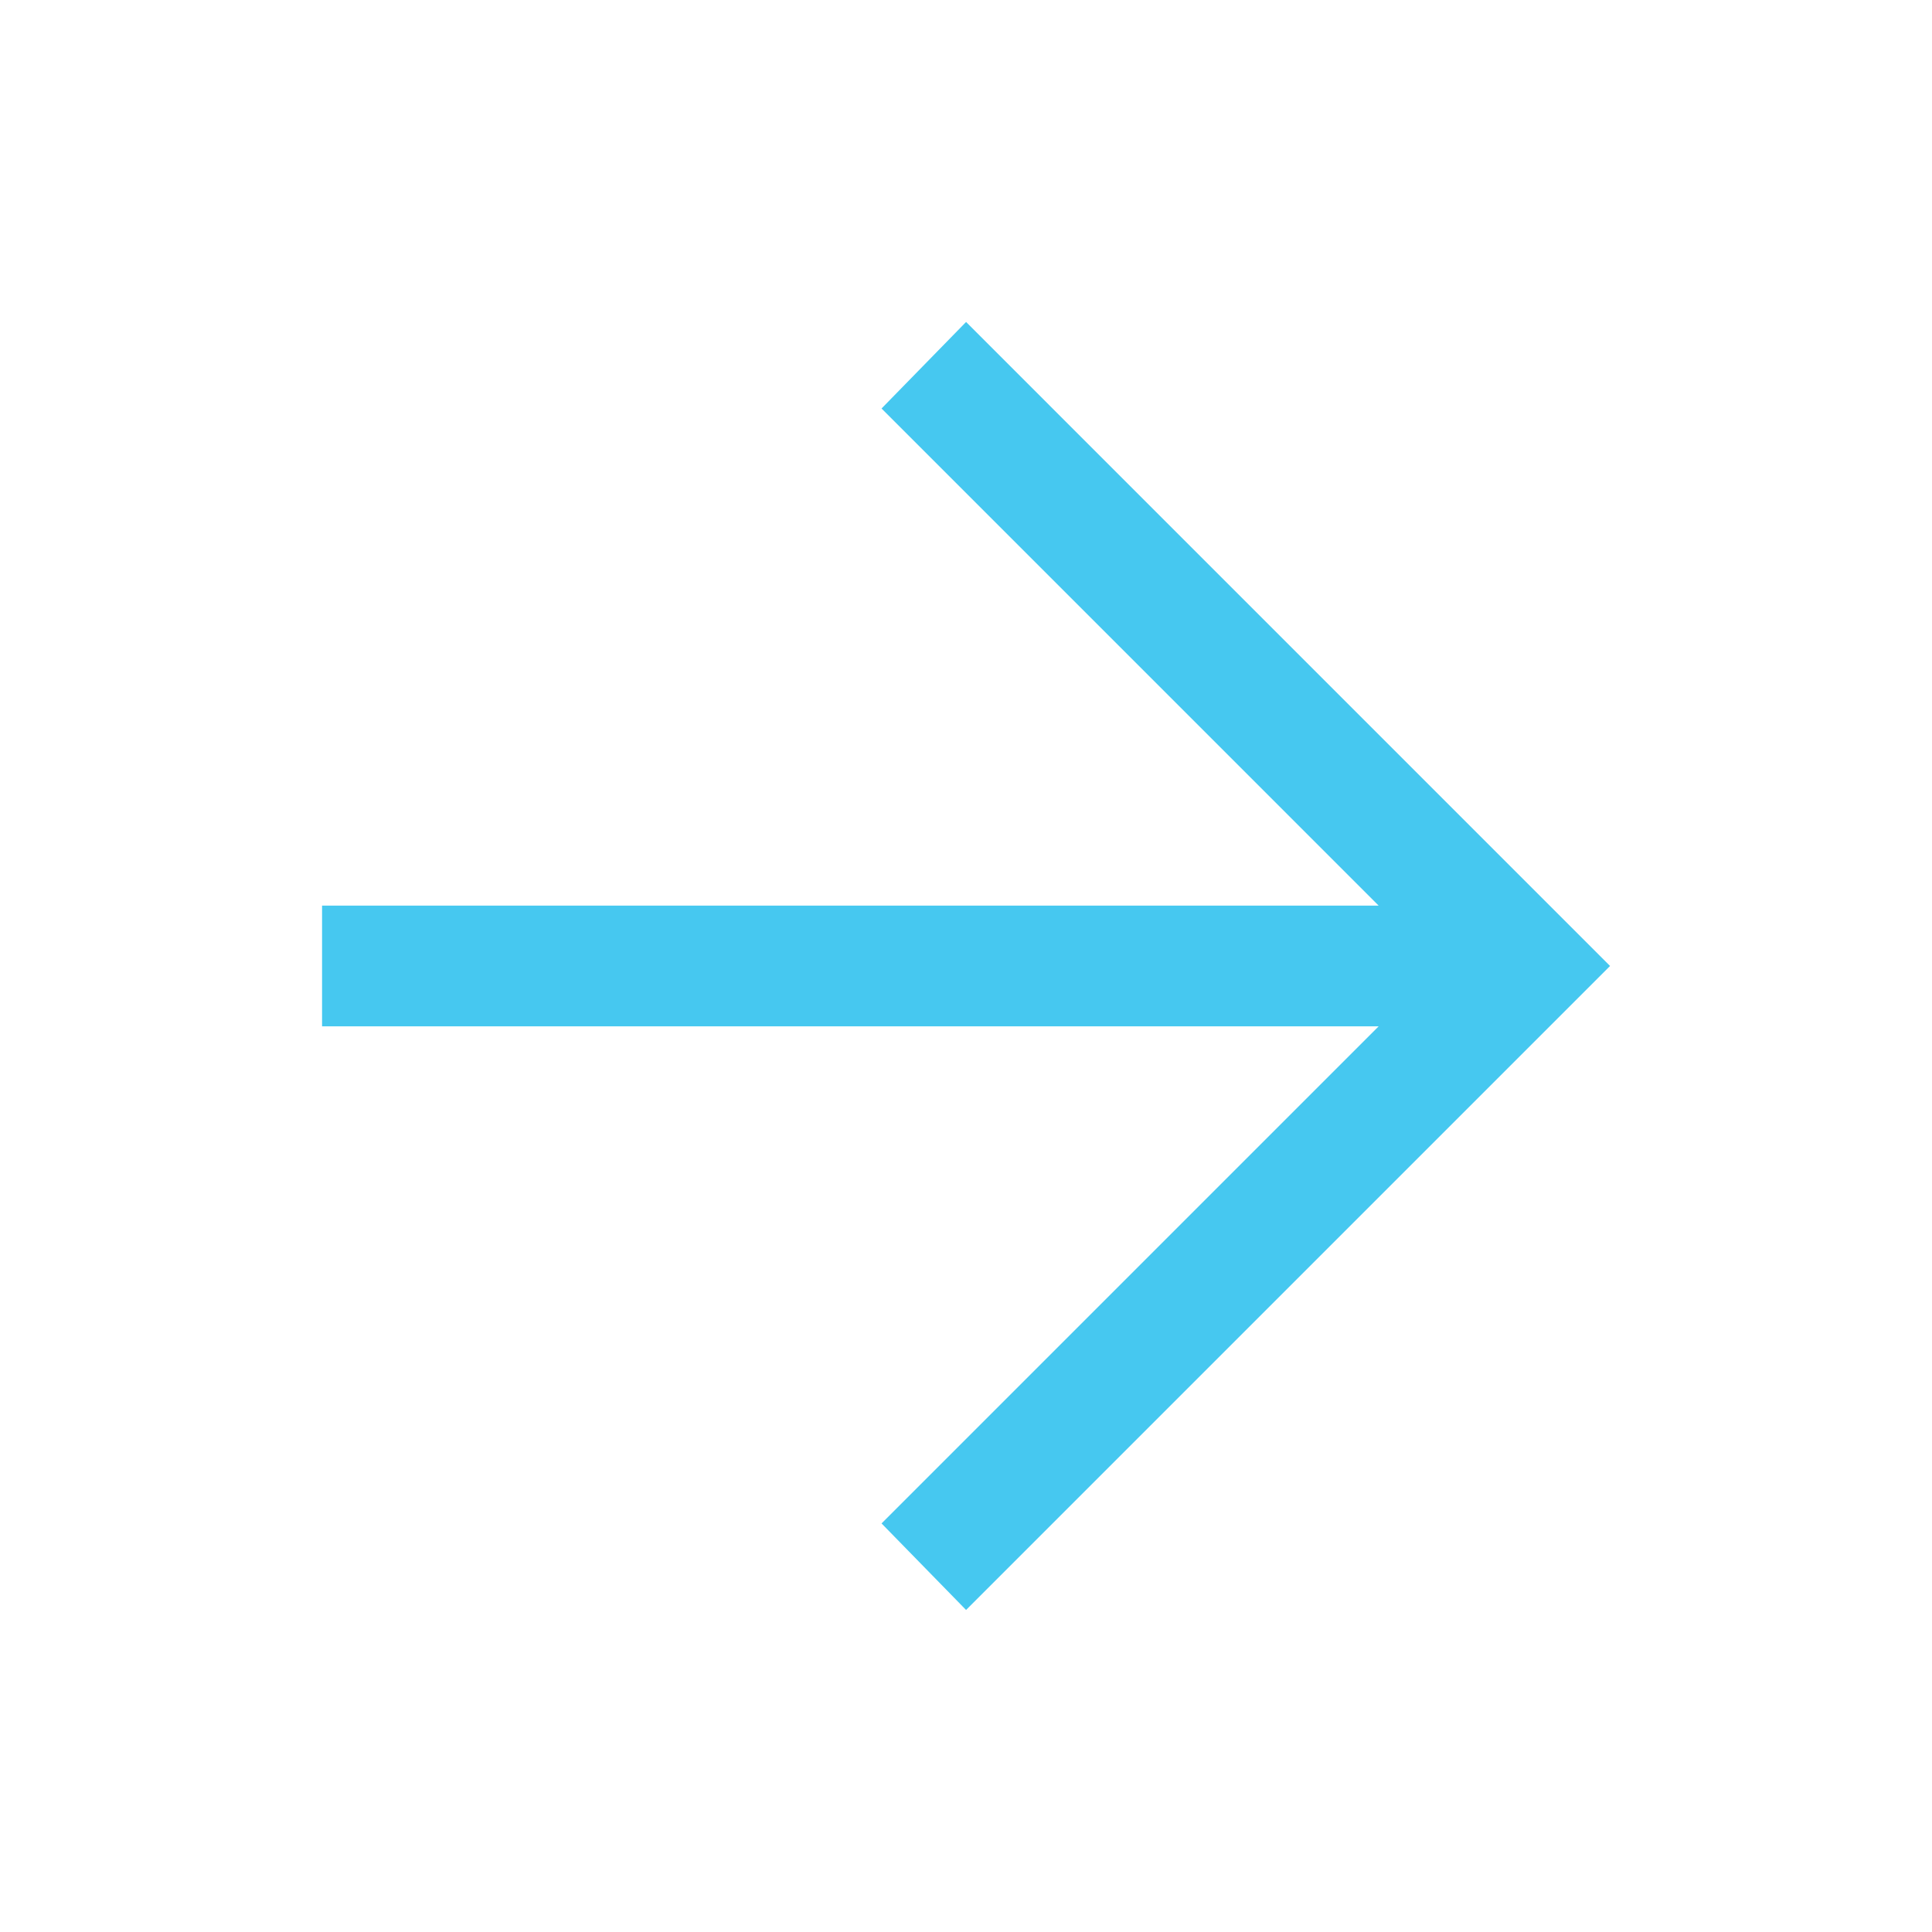
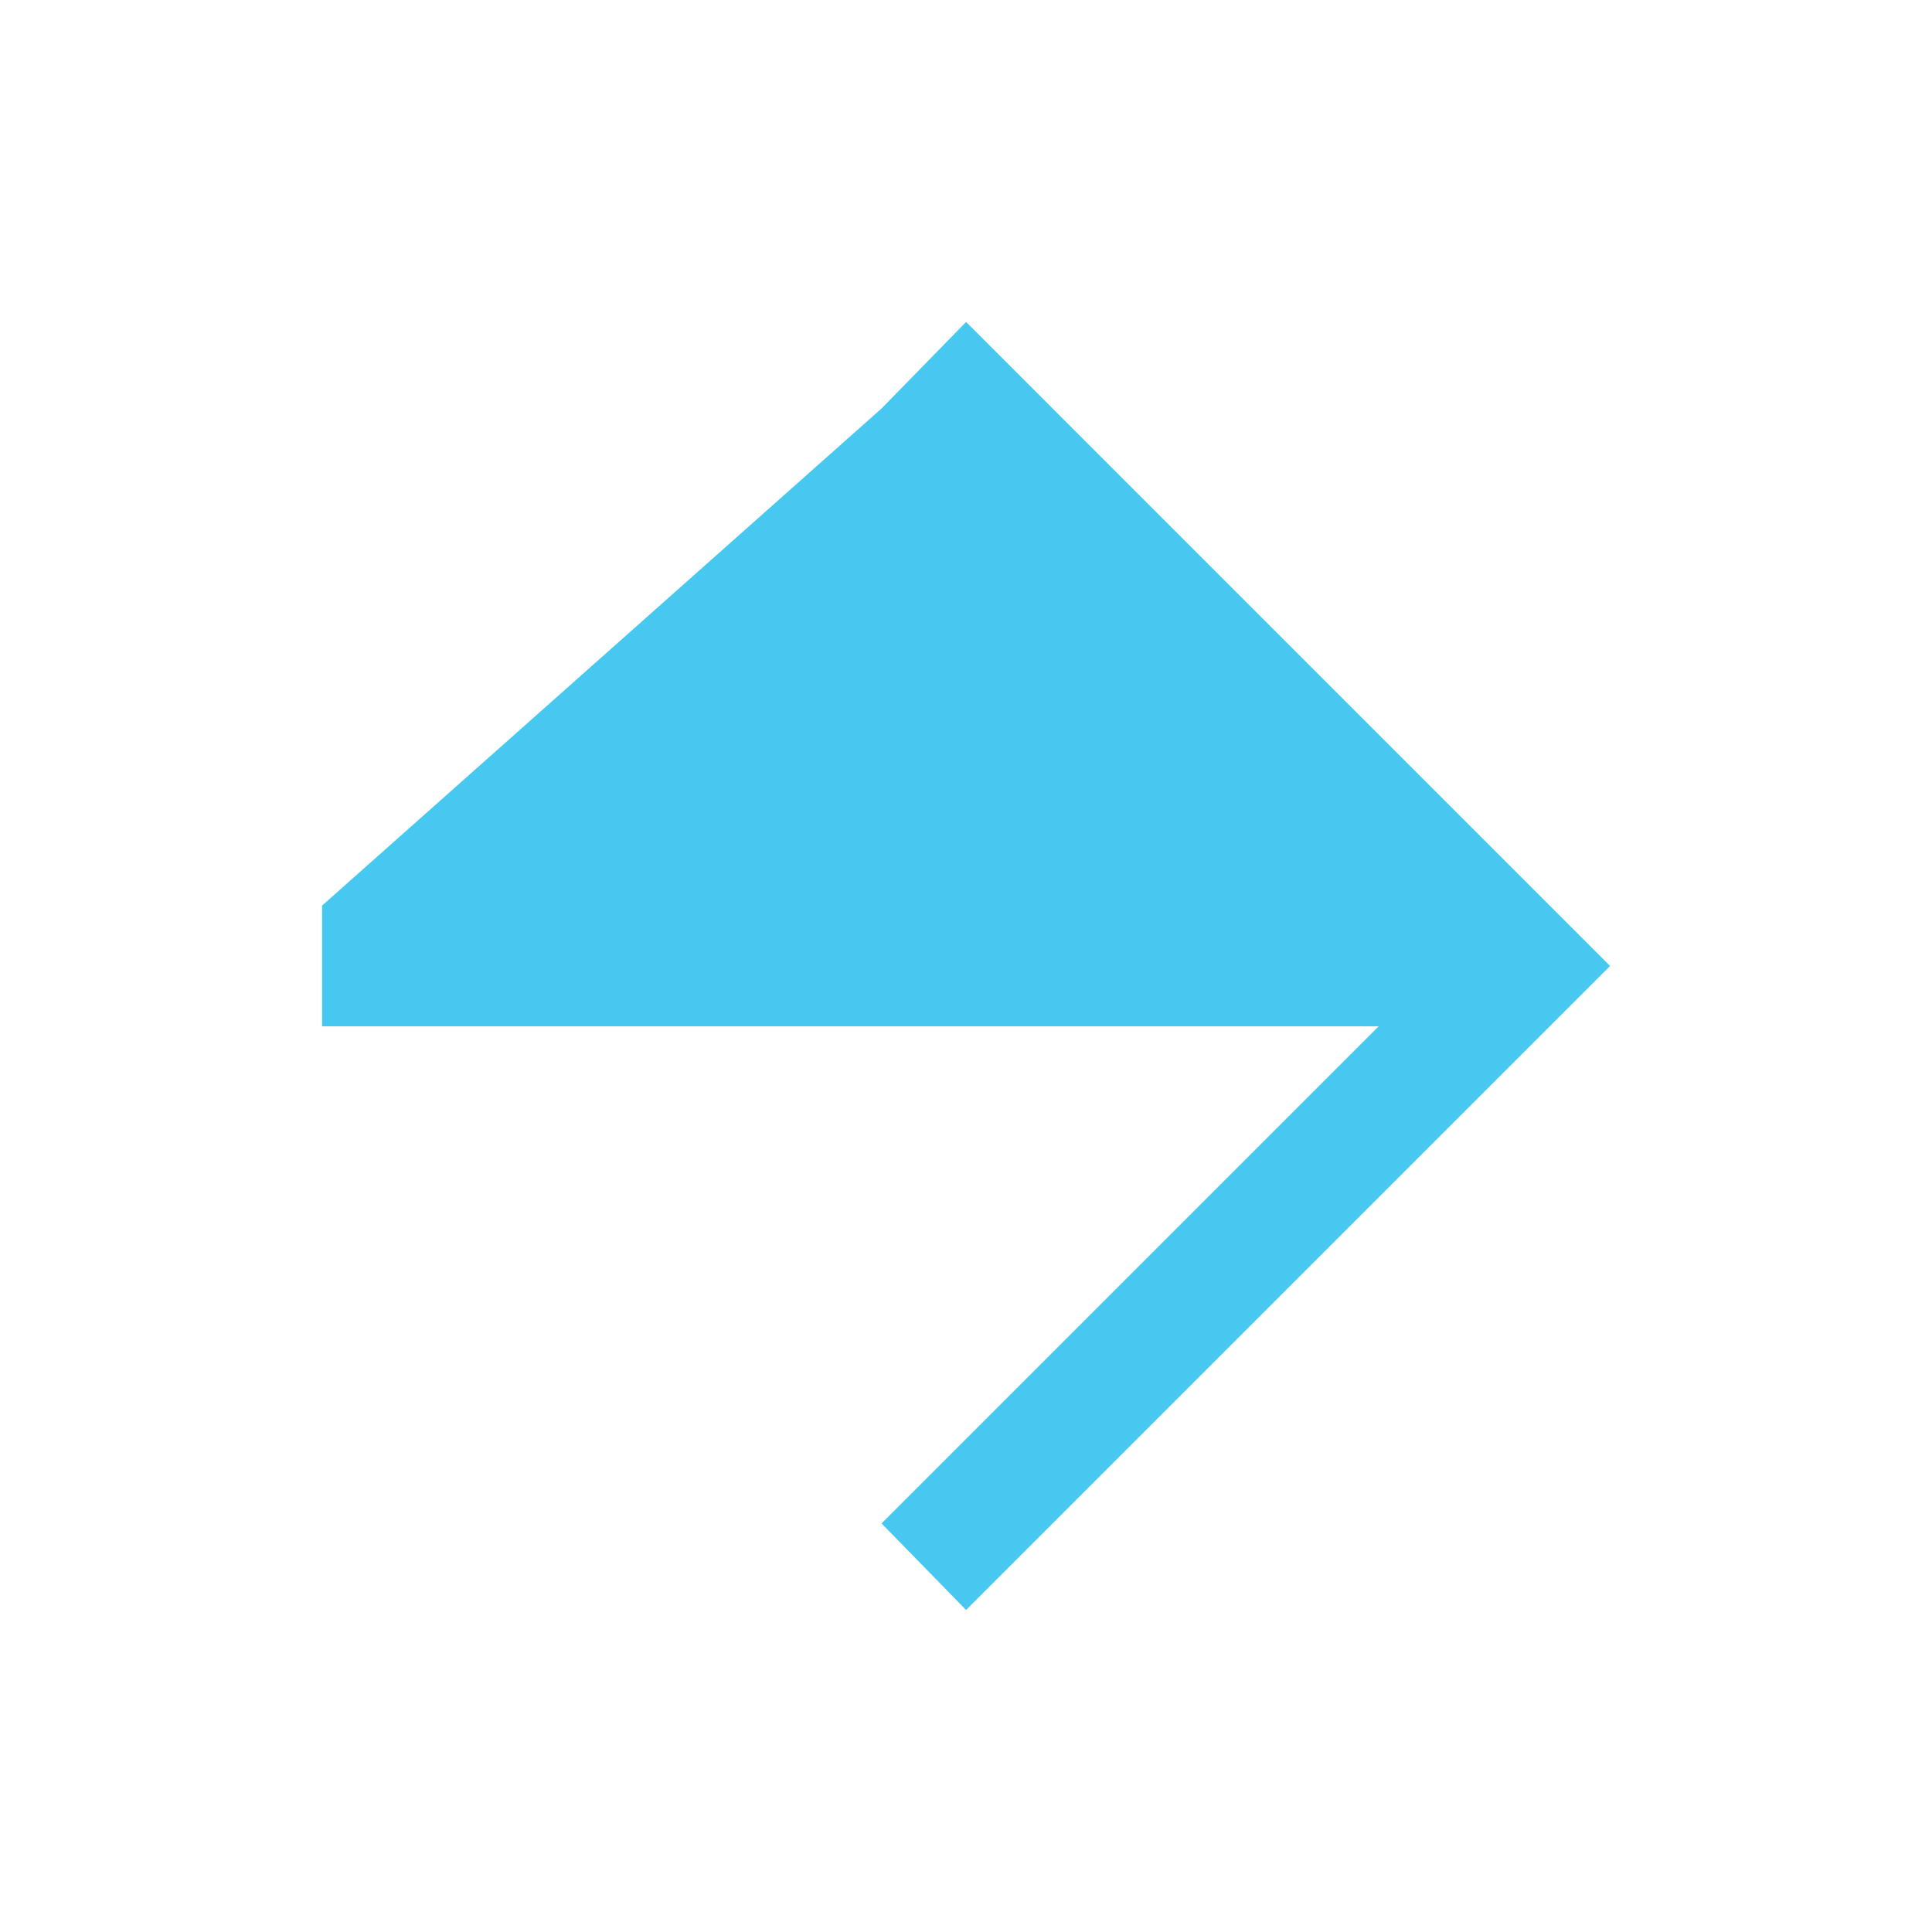
<svg xmlns="http://www.w3.org/2000/svg" viewBox="0 0 80 80" fill="#46c8f0">
-   <path d="M40.003 66.665l-3.5-3.583 20.583-20.583h-43.75v-5h43.75L36.503 16.915l3.5-3.583 26.666 26.667-26.666 26.666z" />
+   <path d="M40.003 66.665l-3.5-3.583 20.583-20.583h-43.75v-5L36.503 16.915l3.5-3.583 26.666 26.667-26.666 26.666z" />
</svg>